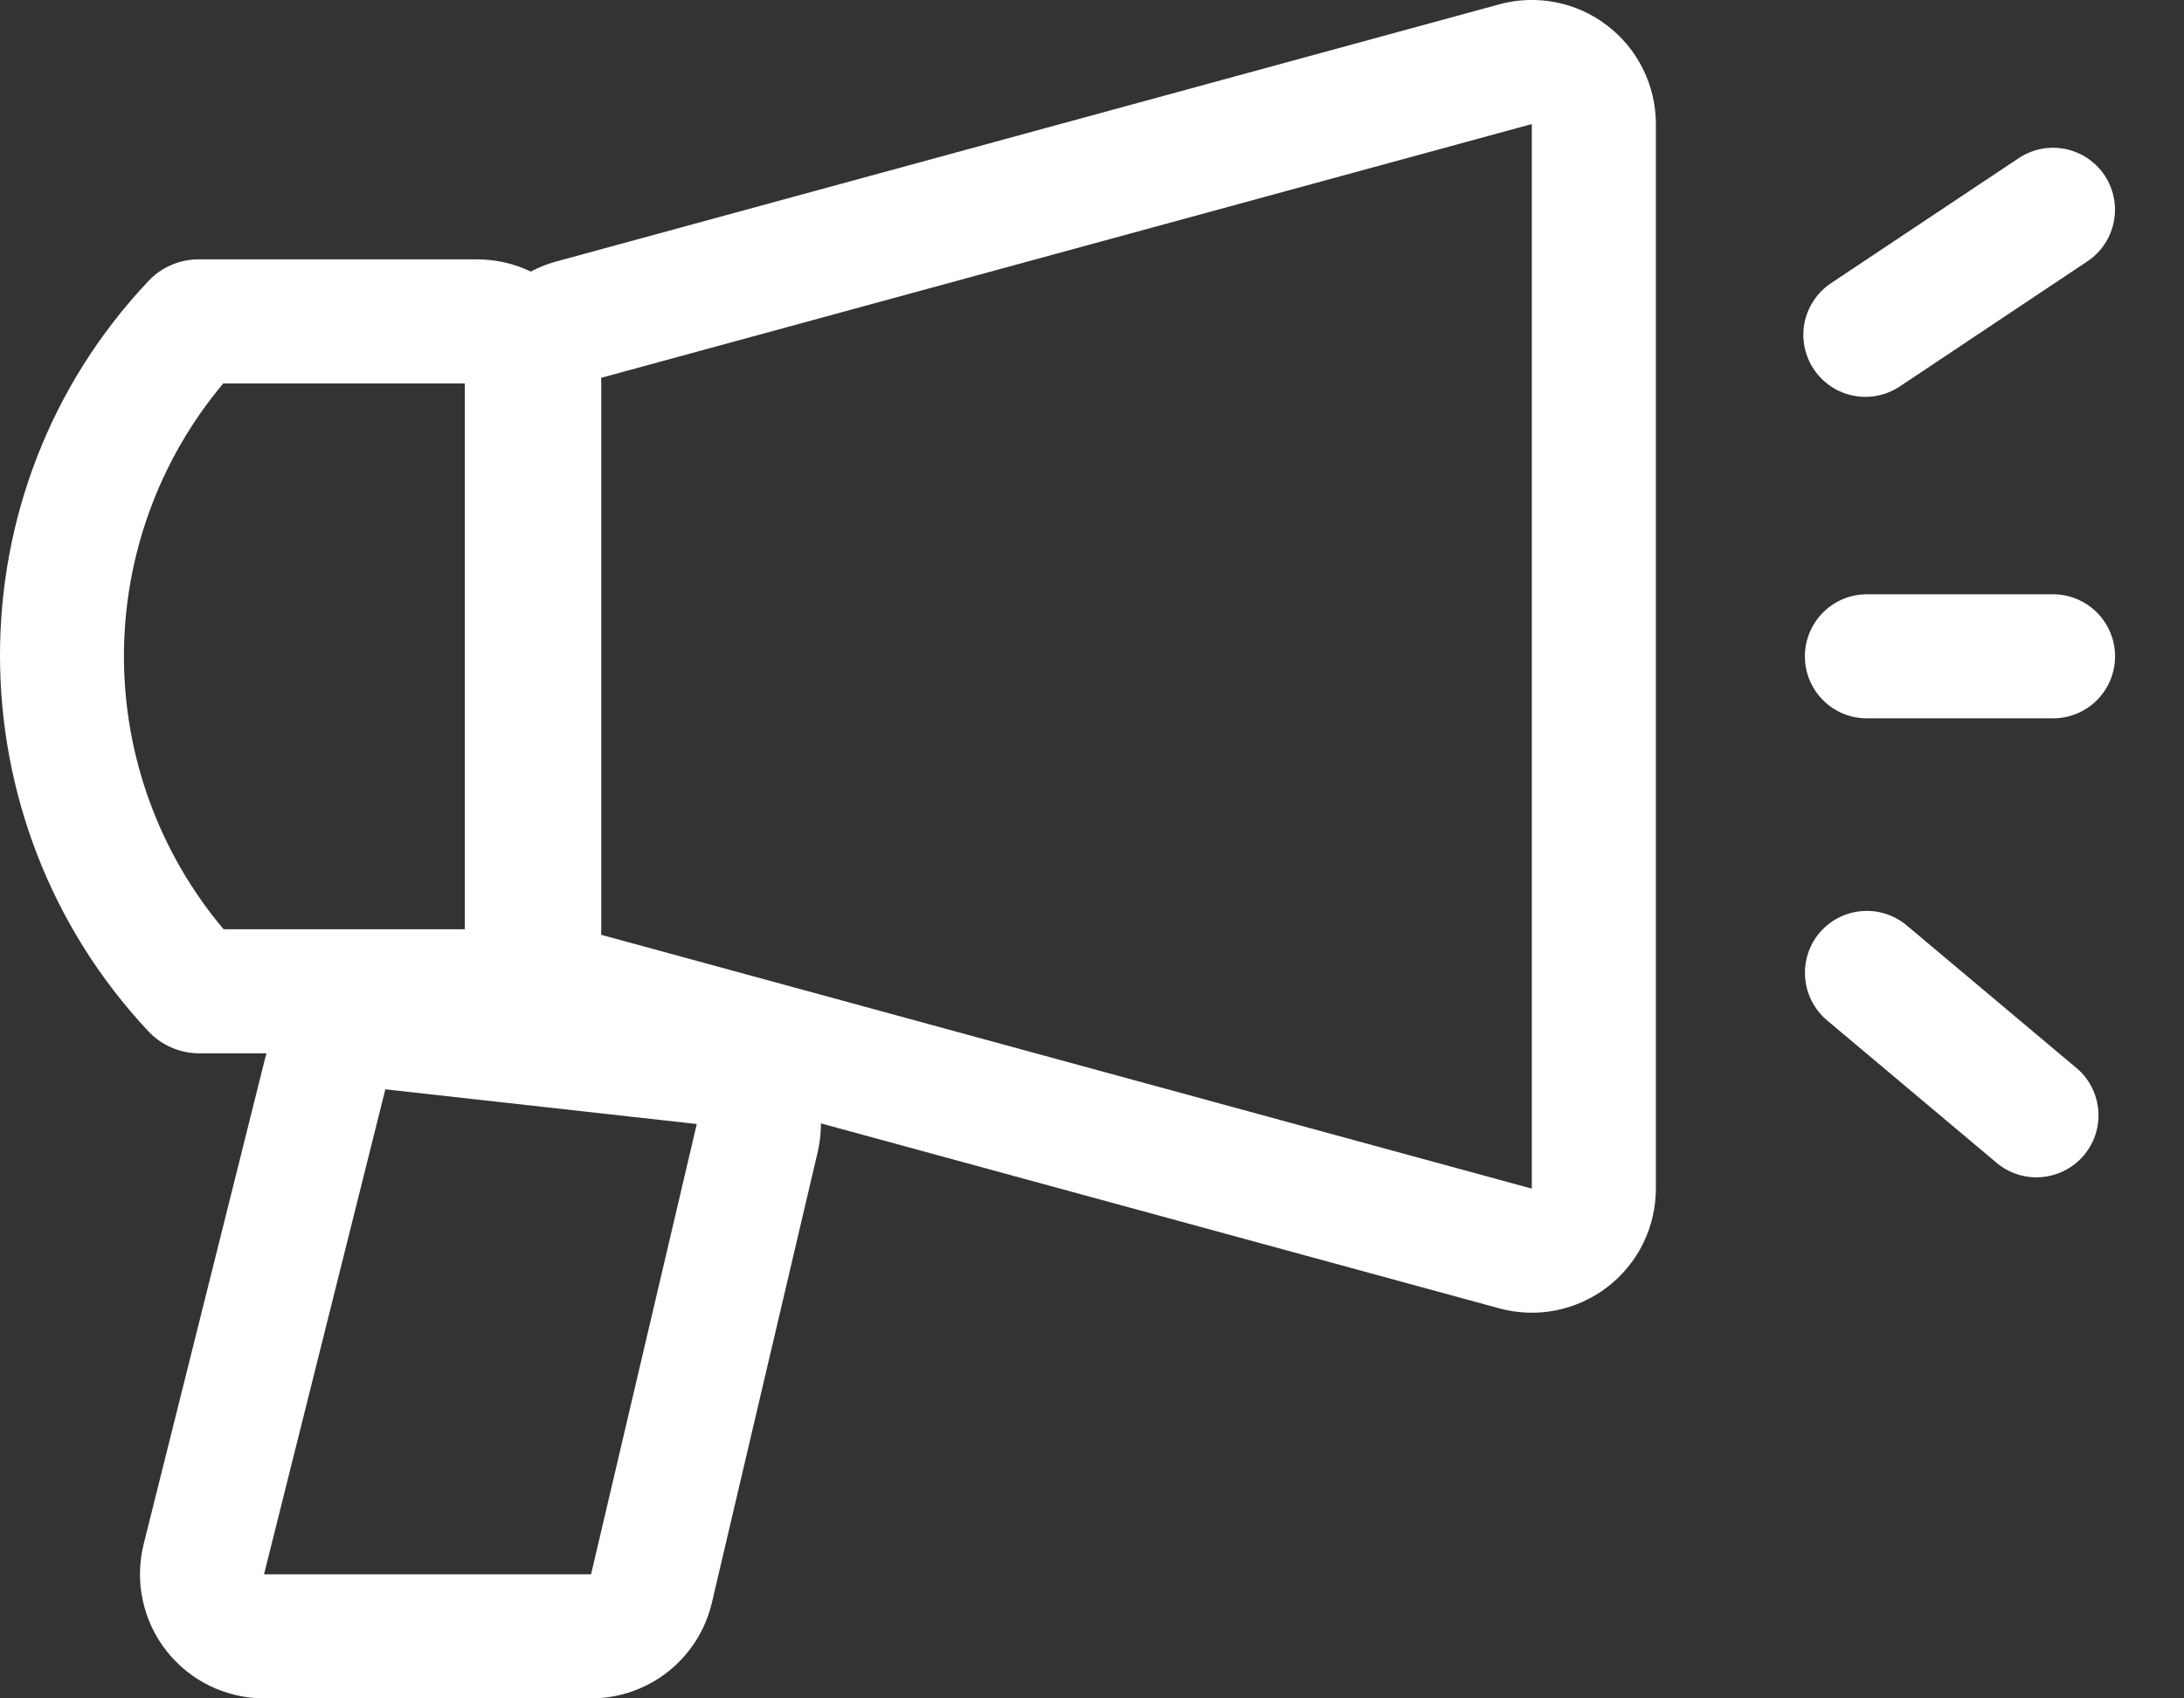
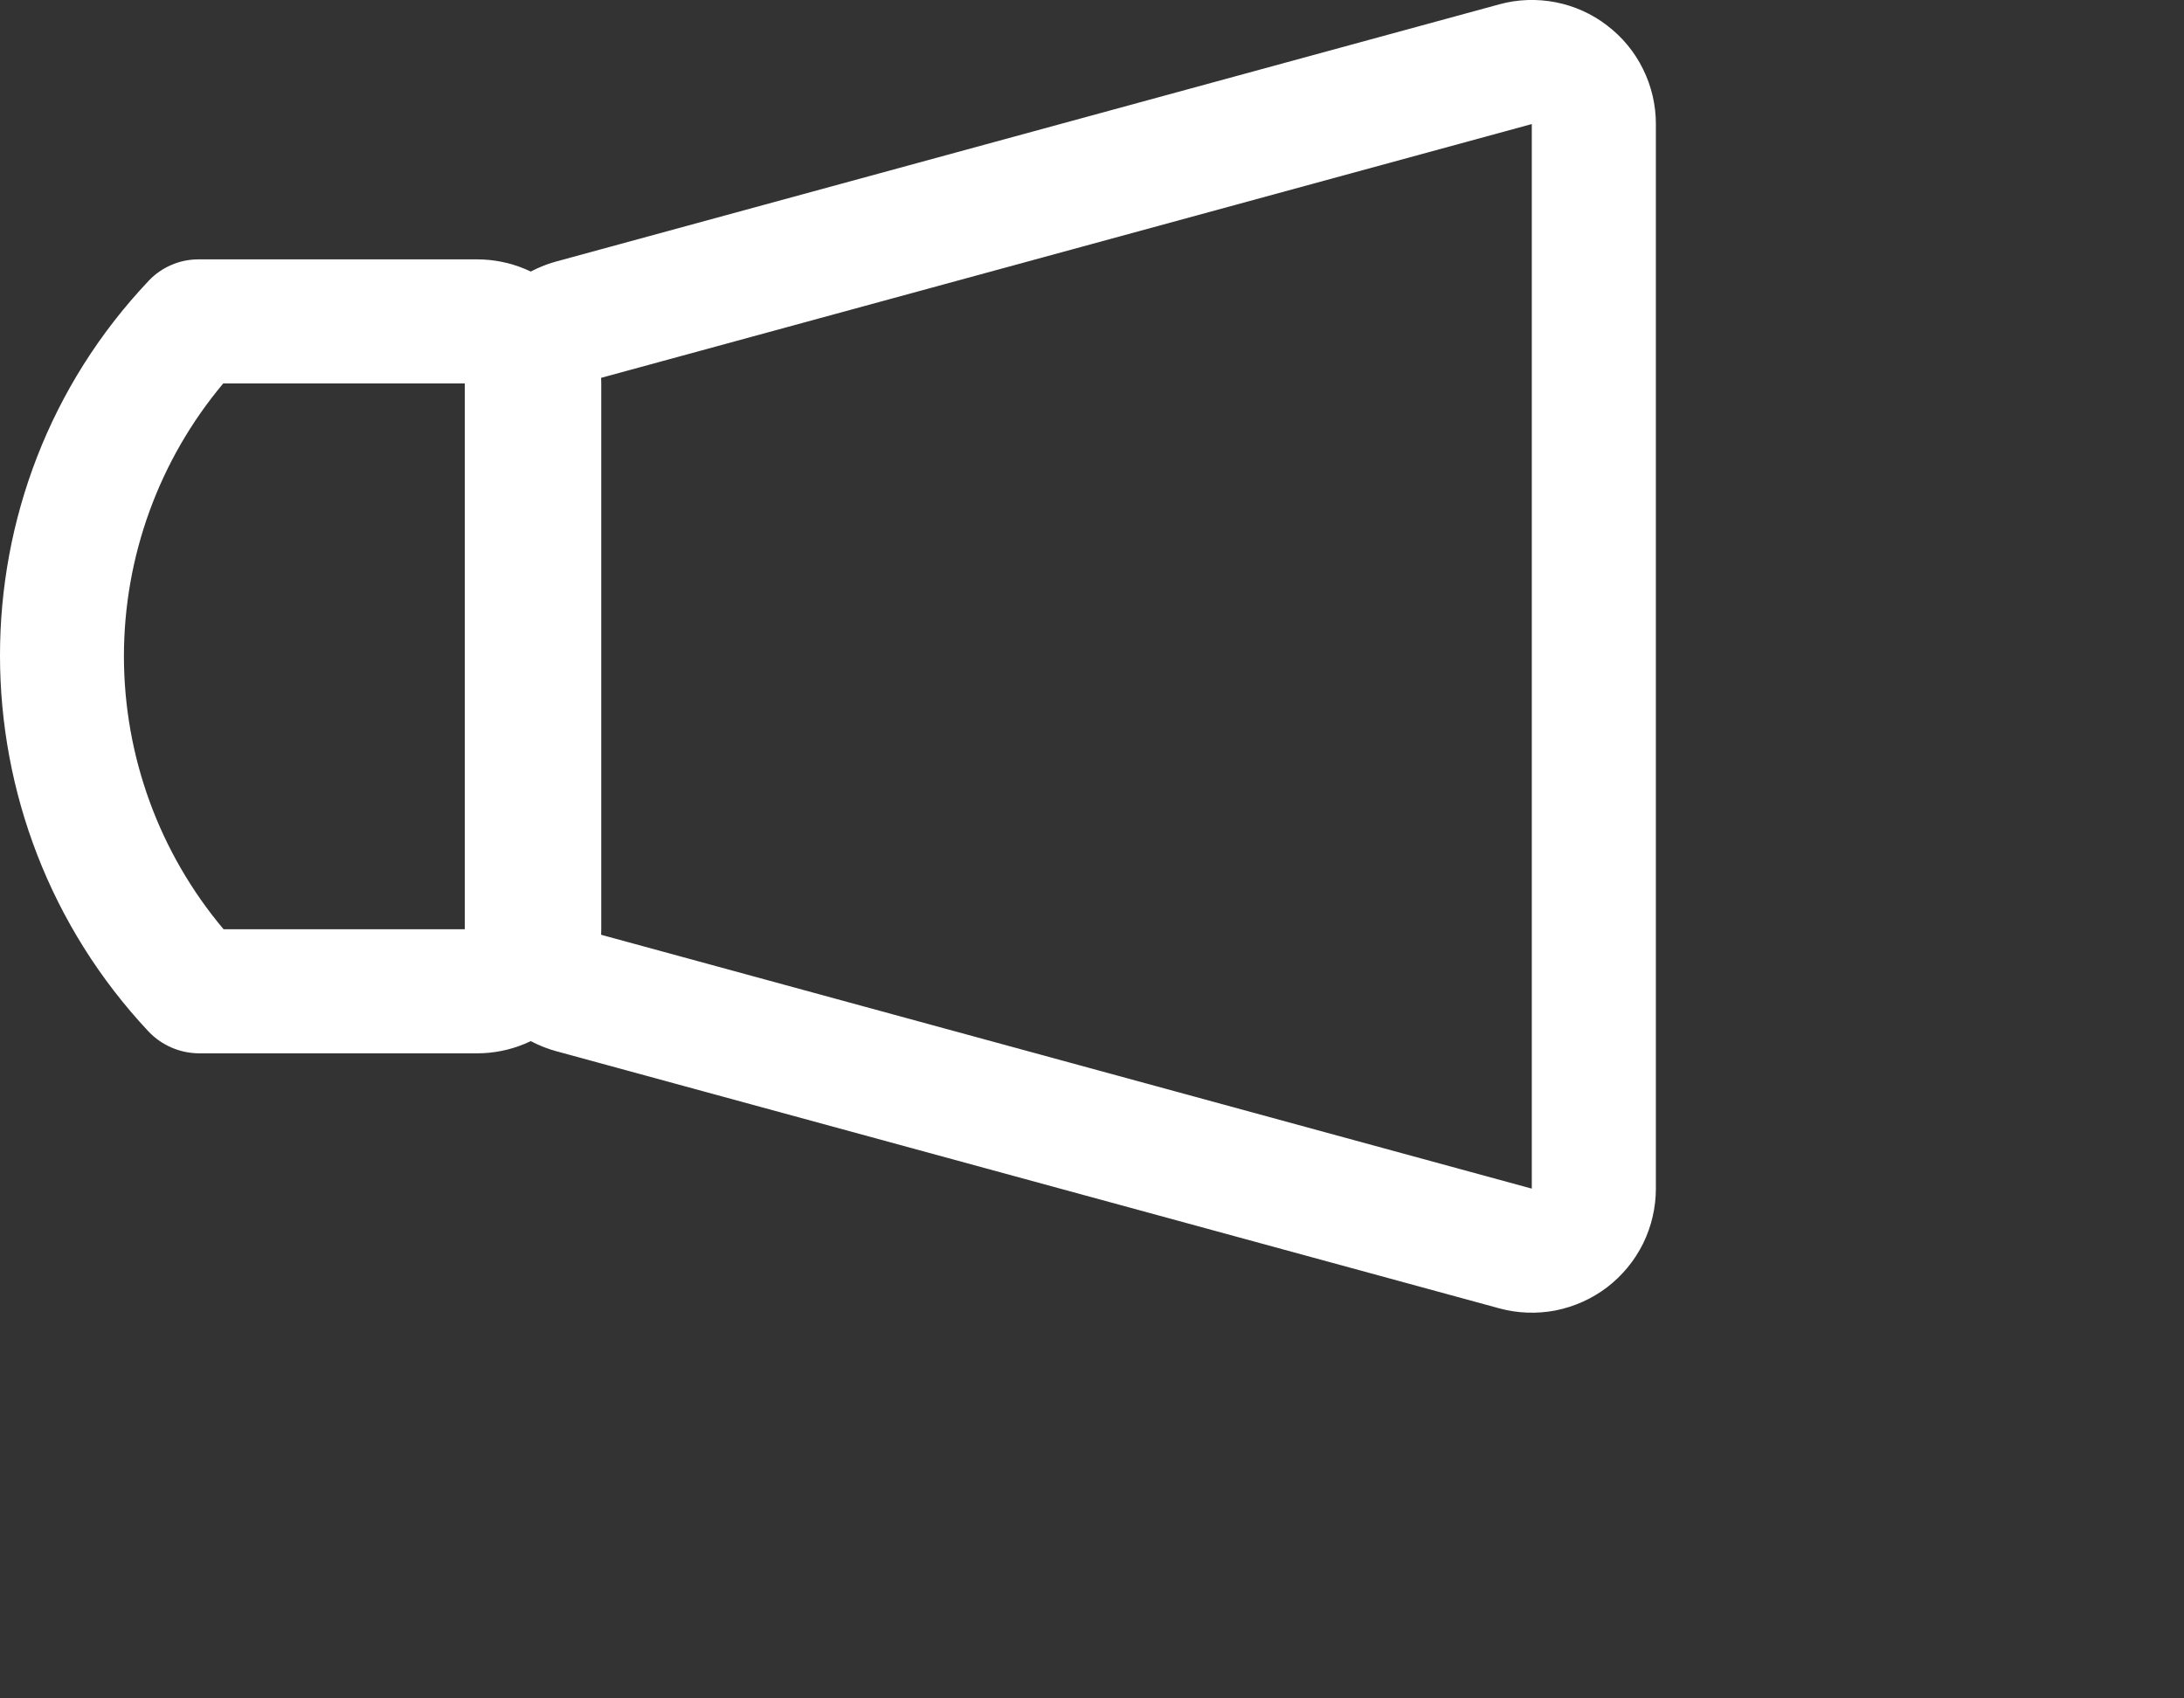
<svg xmlns="http://www.w3.org/2000/svg" width="27" height="21" viewBox="0 0 27 21" fill="none">
  <rect x="0" y="0" width="27" height="21" fill="#333333" stroke="none" />
  <path fill-rule="evenodd" clip-rule="evenodd" d="M7.28 4.713V11.517L18.937 14.697V1.534L7.28 4.713ZM5.746 11.517C5.746 11.854 5.857 12.181 6.061 12.449C6.265 12.716 6.552 12.909 6.877 12.998L18.534 16.177C18.761 16.239 19 16.248 19.232 16.203C19.463 16.157 19.681 16.059 19.869 15.916C20.056 15.772 20.208 15.588 20.313 15.376C20.417 15.164 20.471 14.931 20.471 14.695V1.534C20.471 1.298 20.417 1.065 20.312 0.854C20.208 0.642 20.056 0.458 19.868 0.315C19.681 0.171 19.463 0.073 19.232 0.028C19 -0.017 18.761 -0.009 18.534 0.054L6.877 3.233C6.552 3.322 6.265 3.515 6.061 3.782C5.857 4.049 5.746 4.377 5.746 4.713V11.517Z" fill="white" />
  <path fill-rule="evenodd" clip-rule="evenodd" d="M2.764 11.49H5.899V4.741H2.76C1.966 5.687 1.532 6.882 1.532 8.116C1.533 9.351 1.969 10.545 2.764 11.49ZM5.899 13.024C6.306 13.024 6.696 12.862 6.984 12.574C7.272 12.287 7.433 11.896 7.433 11.49V4.741C7.433 4.334 7.272 3.944 6.984 3.656C6.696 3.369 6.306 3.207 5.899 3.207H2.453C2.338 3.207 2.224 3.23 2.119 3.276C2.013 3.321 1.918 3.387 1.839 3.471C-0.618 6.065 -0.607 10.148 1.836 12.754C1.916 12.838 2.012 12.906 2.119 12.952C2.226 12.999 2.341 13.023 2.457 13.024H5.899Z" fill="white" />
-   <path fill-rule="evenodd" clip-rule="evenodd" d="M8.614 13.898L4.764 13.469L3.264 19.466H7.307L8.614 13.898ZM4.933 11.945C4.564 11.904 4.193 11.998 3.888 12.21C3.583 12.421 3.365 12.736 3.275 13.096L1.776 19.093C1.72 19.319 1.715 19.555 1.764 19.783C1.812 20.012 1.912 20.226 2.055 20.409C2.199 20.593 2.382 20.742 2.591 20.844C2.801 20.946 3.031 21 3.264 21H7.307C7.654 21 7.989 20.883 8.261 20.668C8.532 20.453 8.722 20.152 8.801 19.816L10.108 14.248C10.158 14.036 10.162 13.817 10.121 13.604C10.079 13.391 9.993 13.189 9.868 13.011C9.743 12.834 9.581 12.685 9.394 12.575C9.207 12.465 8.999 12.396 8.783 12.372L4.933 11.945ZM26.019 2.169C26.131 2.338 26.172 2.545 26.132 2.744C26.092 2.944 25.975 3.119 25.805 3.232L23.505 4.766C23.421 4.825 23.326 4.867 23.226 4.889C23.126 4.911 23.022 4.913 22.921 4.894C22.82 4.875 22.724 4.837 22.639 4.78C22.553 4.723 22.48 4.65 22.423 4.565C22.366 4.48 22.327 4.384 22.308 4.283C22.288 4.182 22.29 4.078 22.311 3.978C22.333 3.878 22.375 3.783 22.434 3.699C22.493 3.615 22.568 3.544 22.655 3.489L24.956 1.956C25.125 1.843 25.332 1.802 25.531 1.842C25.731 1.882 25.906 2 26.019 2.169ZM22.313 8.115C22.313 7.912 22.394 7.717 22.538 7.573C22.681 7.429 22.876 7.348 23.08 7.348H25.381C25.584 7.348 25.779 7.429 25.923 7.573C26.067 7.717 26.148 7.912 26.148 8.115C26.148 8.319 26.067 8.514 25.923 8.658C25.779 8.802 25.584 8.882 25.381 8.882H23.08C22.876 8.882 22.681 8.802 22.538 8.658C22.394 8.514 22.313 8.319 22.313 8.115ZM22.492 11.536C22.557 11.459 22.637 11.395 22.726 11.349C22.816 11.303 22.913 11.274 23.014 11.266C23.114 11.257 23.215 11.268 23.312 11.299C23.408 11.33 23.497 11.379 23.574 11.444L25.69 13.222C25.838 13.355 25.927 13.54 25.941 13.738C25.955 13.936 25.891 14.132 25.763 14.284C25.635 14.436 25.453 14.532 25.256 14.553C25.058 14.574 24.861 14.517 24.704 14.395L22.587 12.616C22.432 12.485 22.334 12.298 22.317 12.095C22.299 11.893 22.362 11.692 22.492 11.536Z" fill="white" />
</svg>